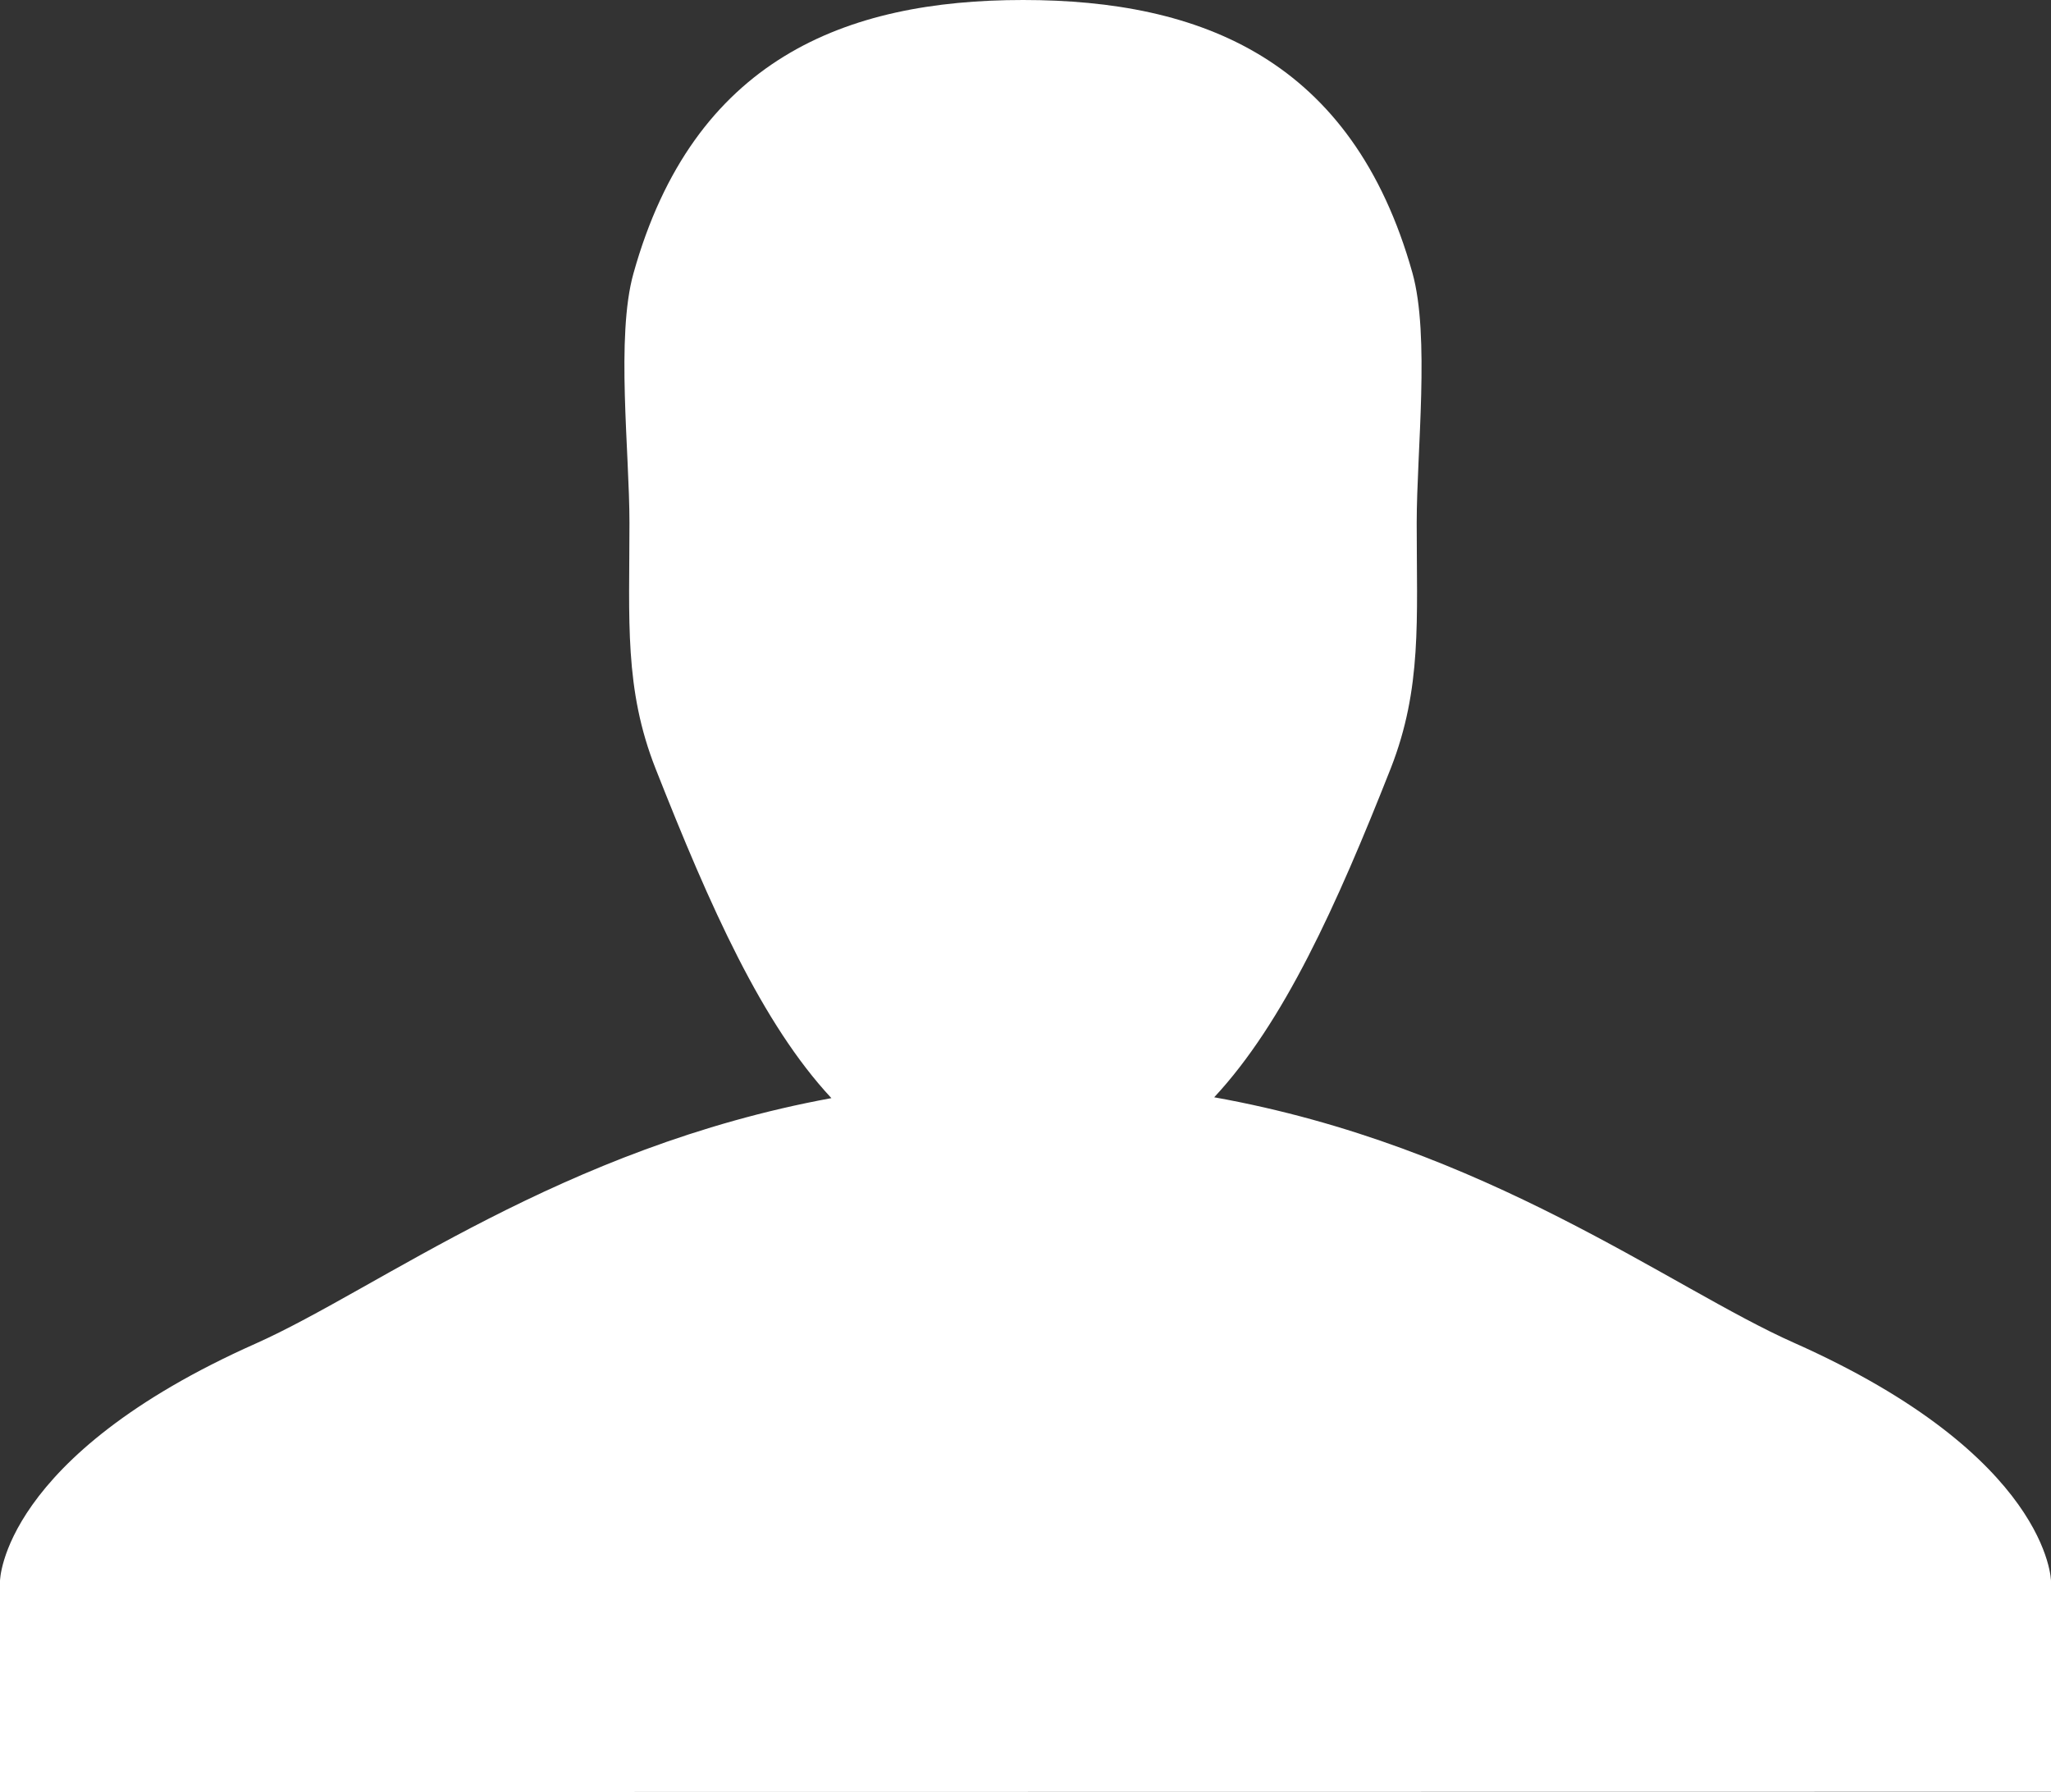
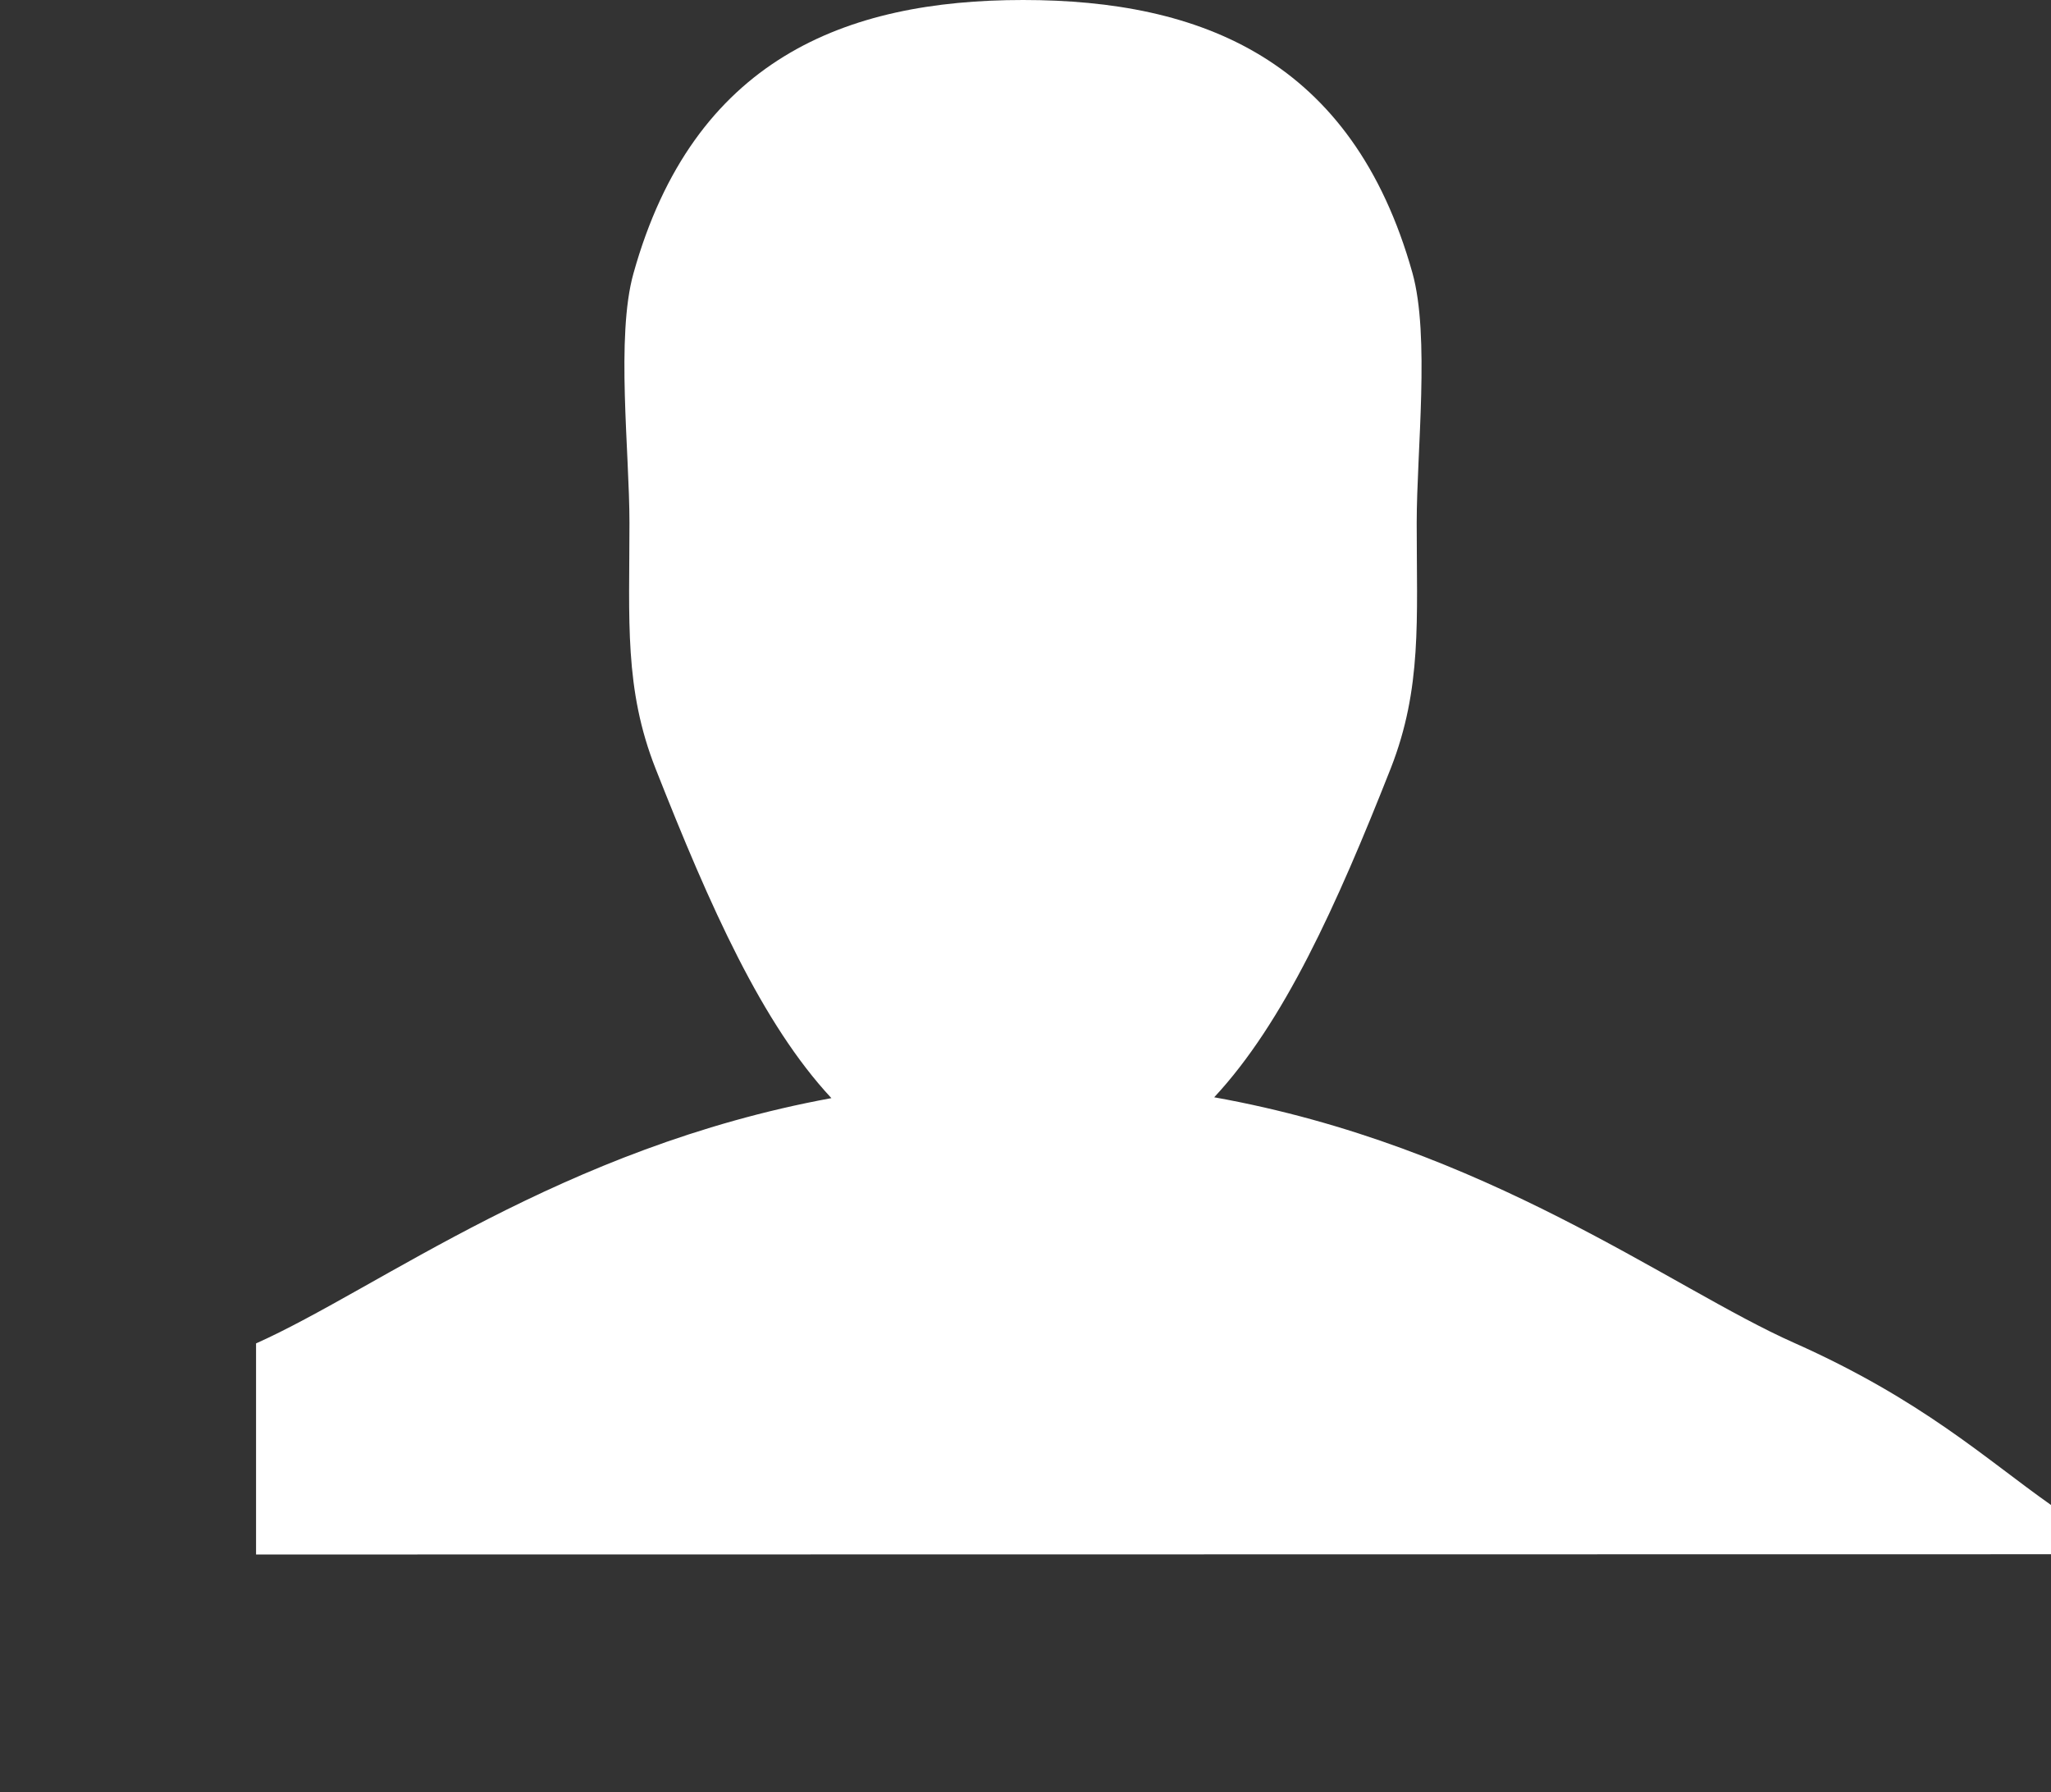
<svg xmlns="http://www.w3.org/2000/svg" id="Слой_1" x="0px" y="0px" viewBox="0 0 72.01 62.92" style="enable-background:new 0 0 72.01 62.92;" xml:space="preserve">
  <rect x="0" y="0" width="72.01" height="62.92" fill="#333333" stroke="none" />
  <style type="text/css"> .st0{fill:#FFFFFF;} </style>
-   <path class="st0" d="M62.99,47.14c-4.35-1.93-10.8-6.91-20.36-8.62c2.44-2.62,4.29-6.71,6.2-11.55c1.1-2.81,0.91-5.2,0.91-8.61 c0-2.52,0.47-6.56-0.15-8.78C47.48,2.07,42.16,0,35.92,0c-6.24,0-11.58,2.08-13.68,9.6c-0.62,2.21-0.14,6.25-0.14,8.76 c0,3.42-0.19,5.82,0.92,8.63c1.92,4.87,3.74,8.95,6.17,11.56c-9.48,1.74-15.88,6.68-20.2,8.61C0.04,51.14,0,55.5,0,55.5v7.41 l72.01-0.01V55.5C72.01,55.5,71.96,51.13,62.99,47.14z" />
+   <path class="st0" d="M62.99,47.14c-4.35-1.93-10.8-6.91-20.36-8.62c2.44-2.62,4.29-6.71,6.2-11.55c1.1-2.81,0.91-5.2,0.91-8.61 c0-2.52,0.47-6.56-0.15-8.78C47.48,2.07,42.16,0,35.92,0c-6.24,0-11.58,2.08-13.68,9.6c-0.62,2.21-0.14,6.25-0.14,8.76 c0,3.42-0.19,5.82,0.92,8.63c1.92,4.87,3.74,8.95,6.17,11.56c-9.48,1.74-15.88,6.68-20.2,8.61v7.41 l72.01-0.01V55.5C72.01,55.5,71.96,51.13,62.99,47.14z" />
  <g> </g>
  <g> </g>
  <g> </g>
  <g> </g>
  <g> </g>
  <g> </g>
  <g> </g>
  <g> </g>
  <g> </g>
  <g> </g>
  <g> </g>
  <g> </g>
  <g> </g>
  <g> </g>
  <g> </g>
</svg>